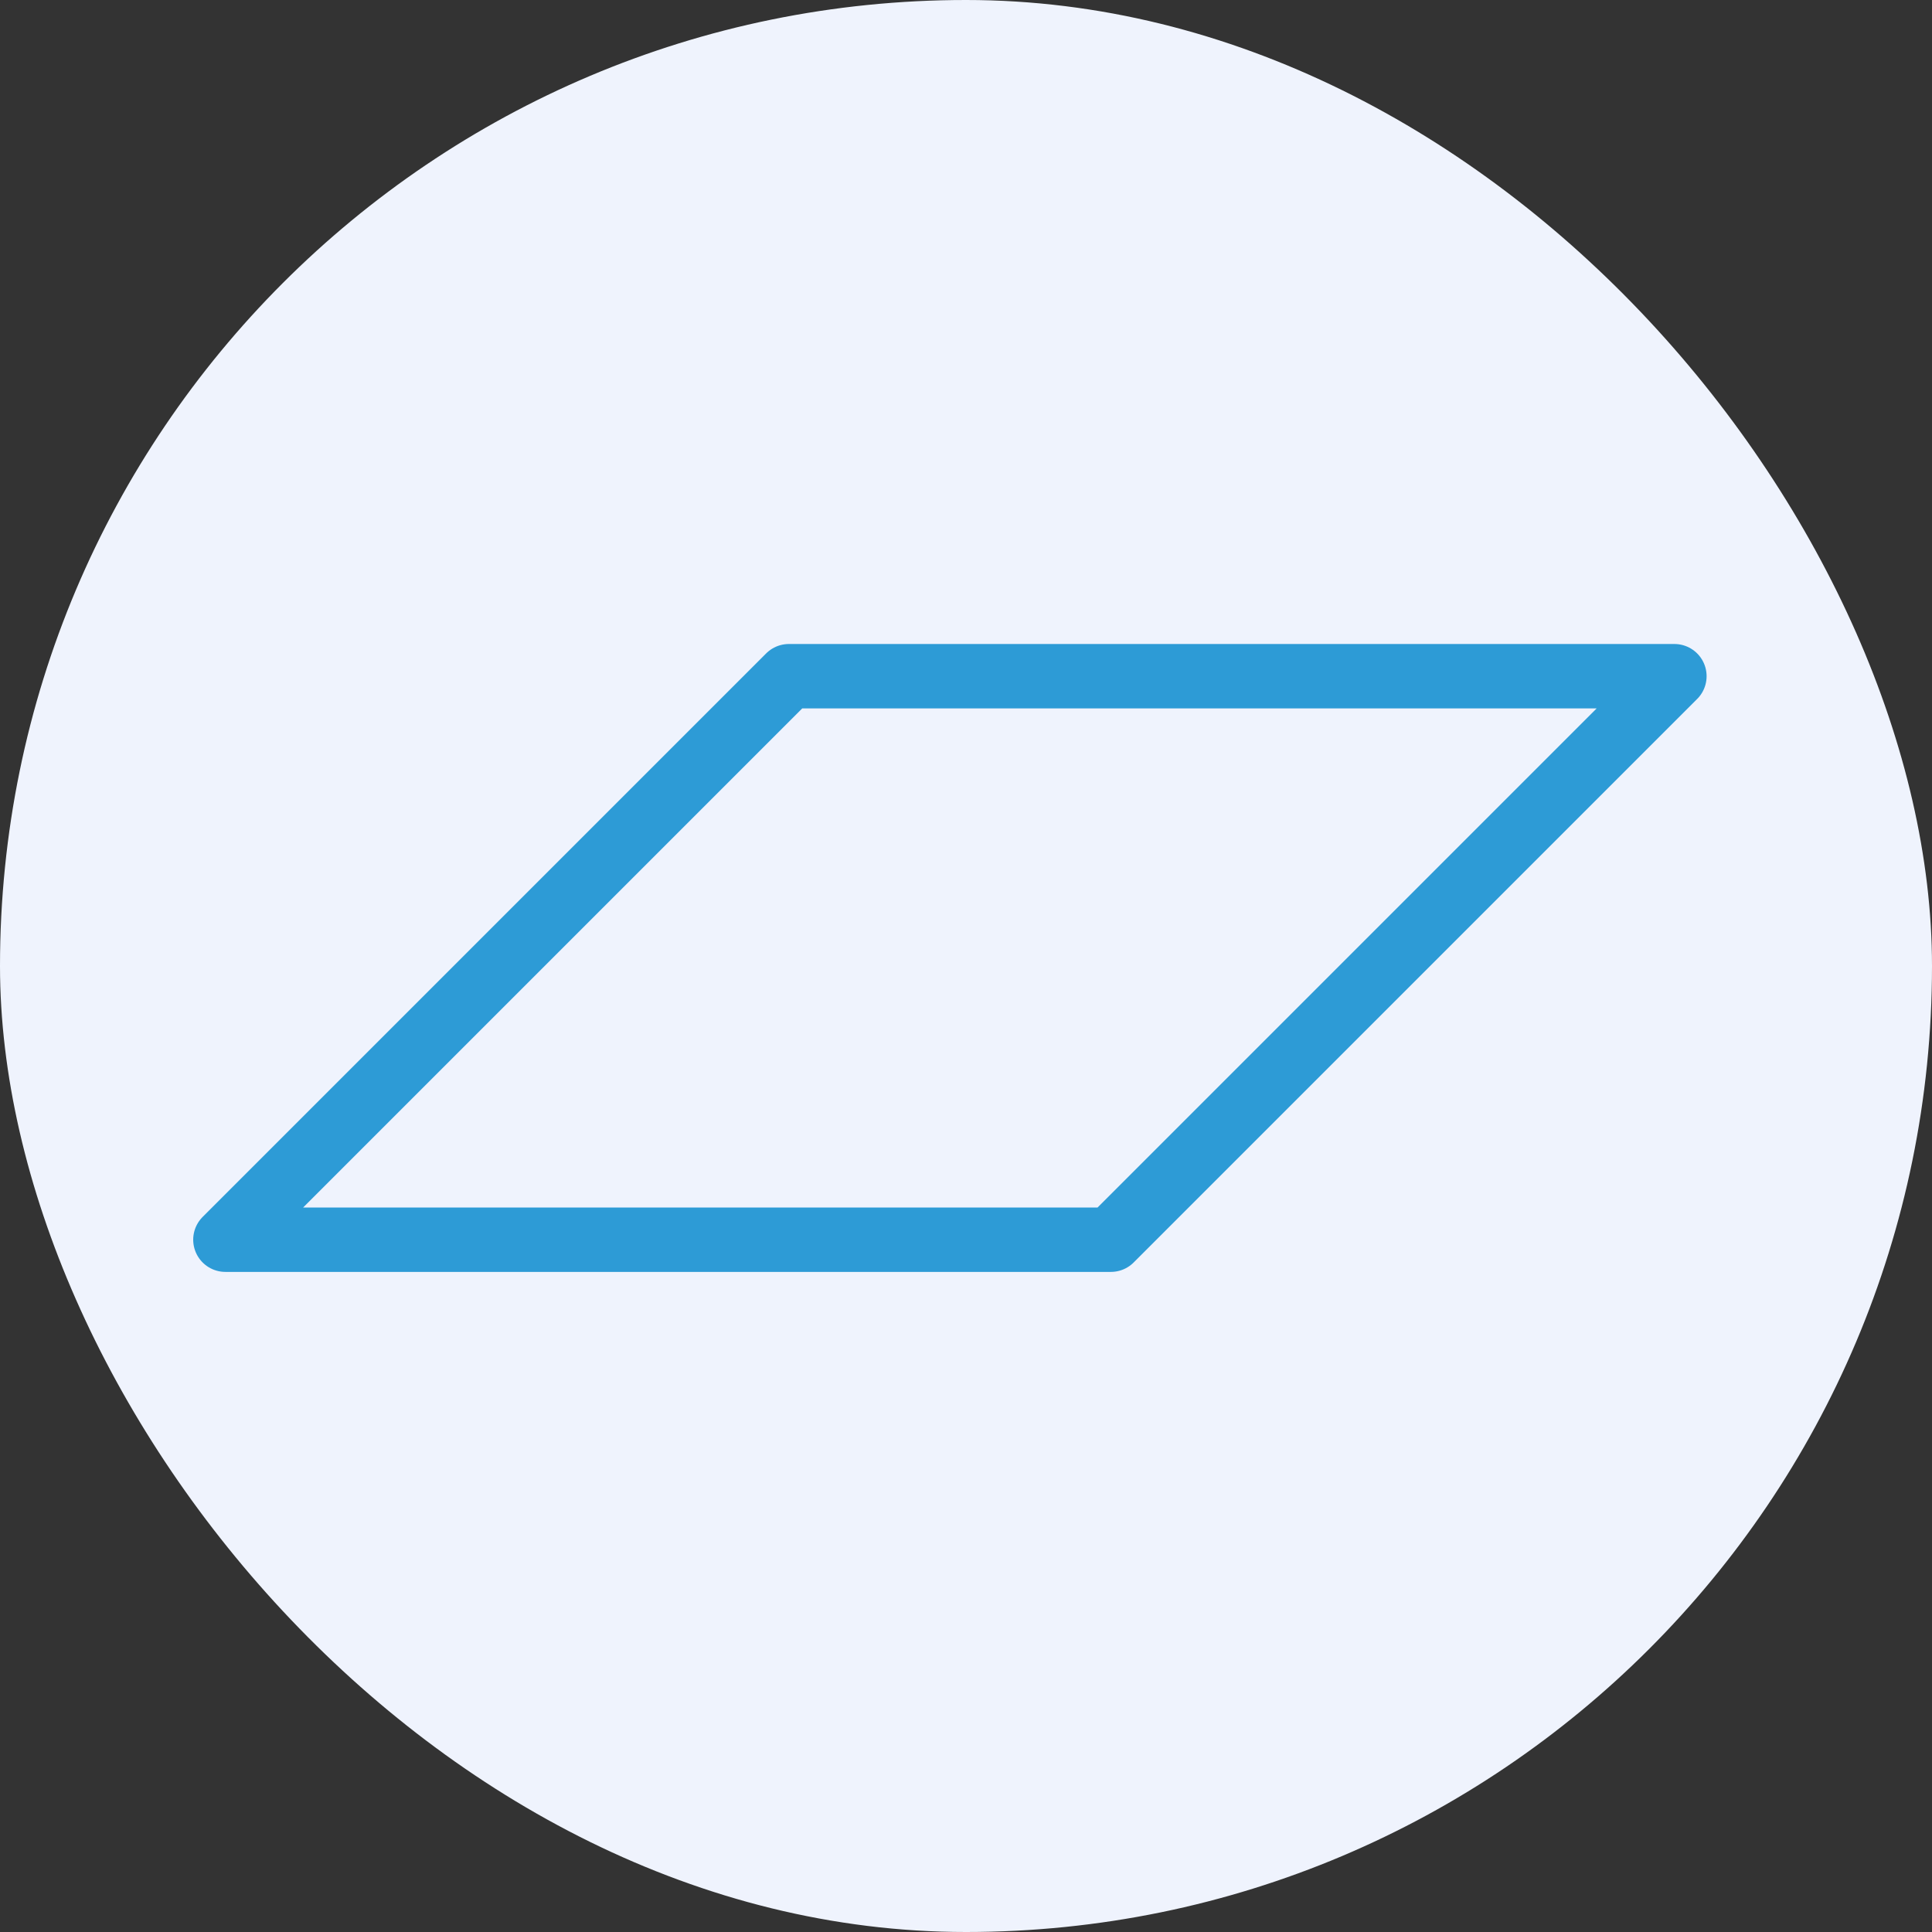
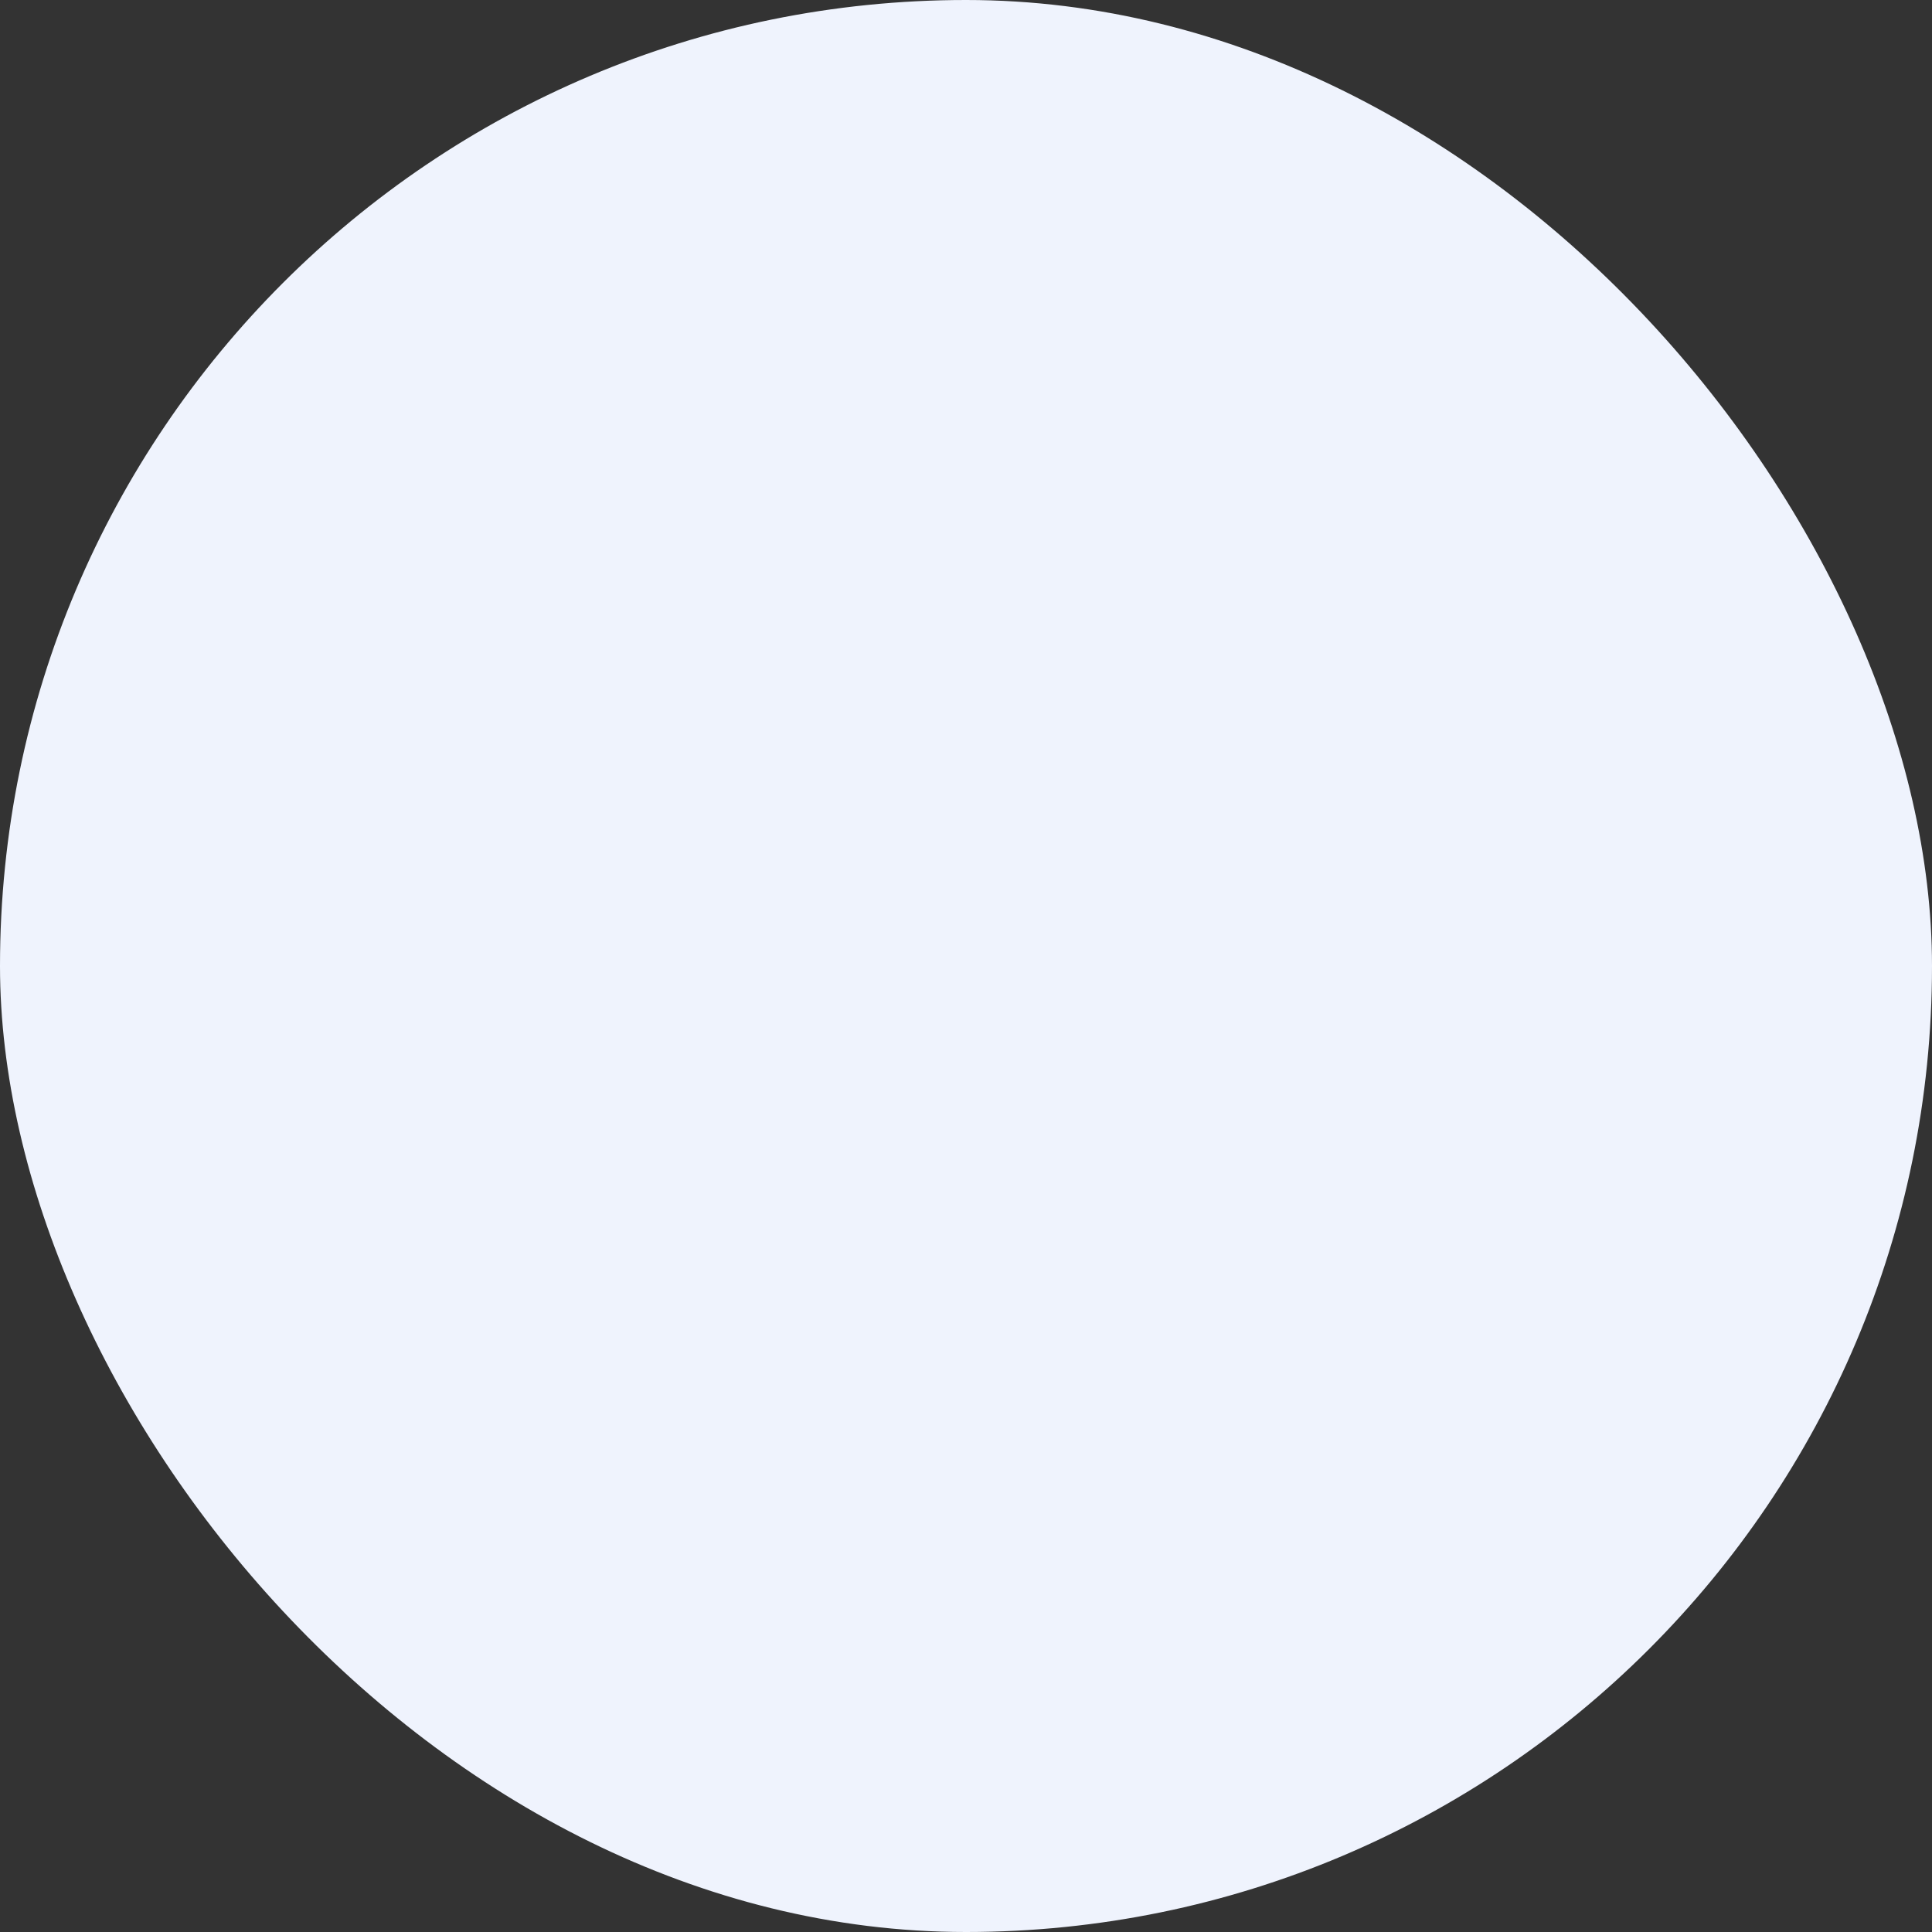
<svg xmlns="http://www.w3.org/2000/svg" width="60" height="60" viewBox="0 0 60 60" fill="none">
  <rect x="0" y="0" width="60" height="60" fill="#333333" stroke="none" />
  <rect width="60" height="60" rx="30" fill="#EFF3FD" />
-   <path d="M24.5 21L7 38.5H34.5L52 21H24.5Z" stroke="#2D9BD6" stroke-width="2" stroke-linejoin="round" />
</svg>